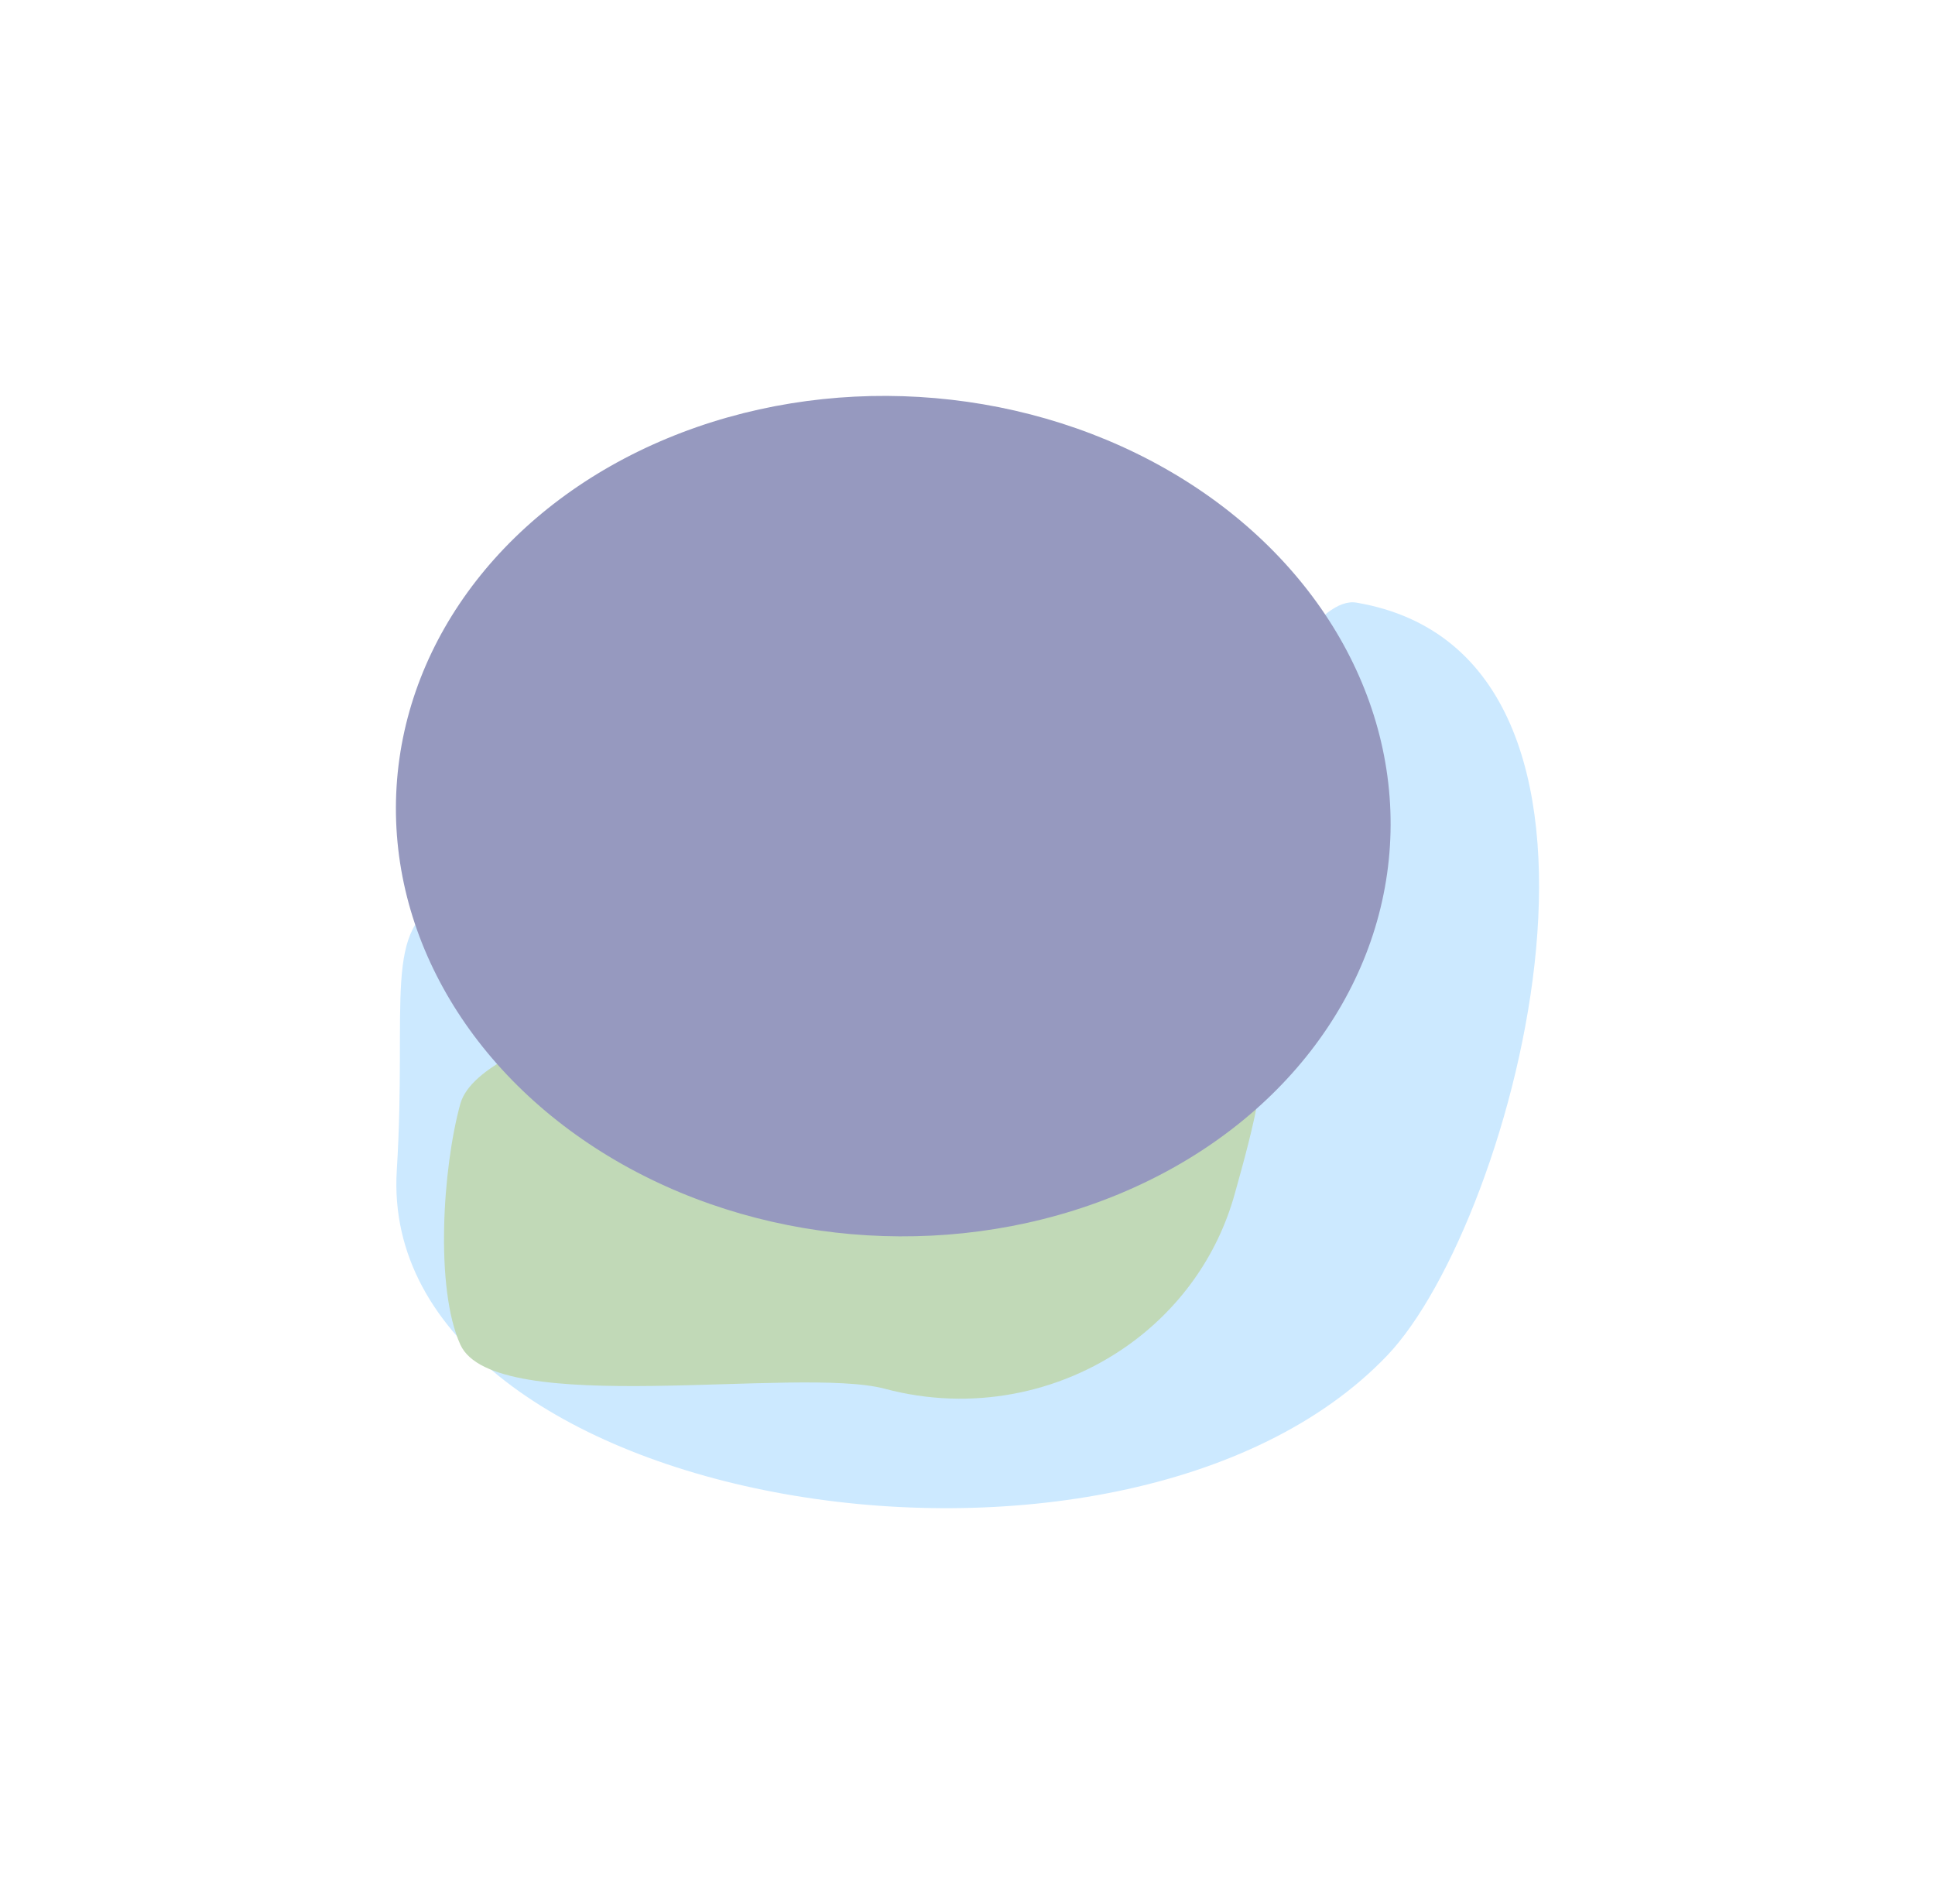
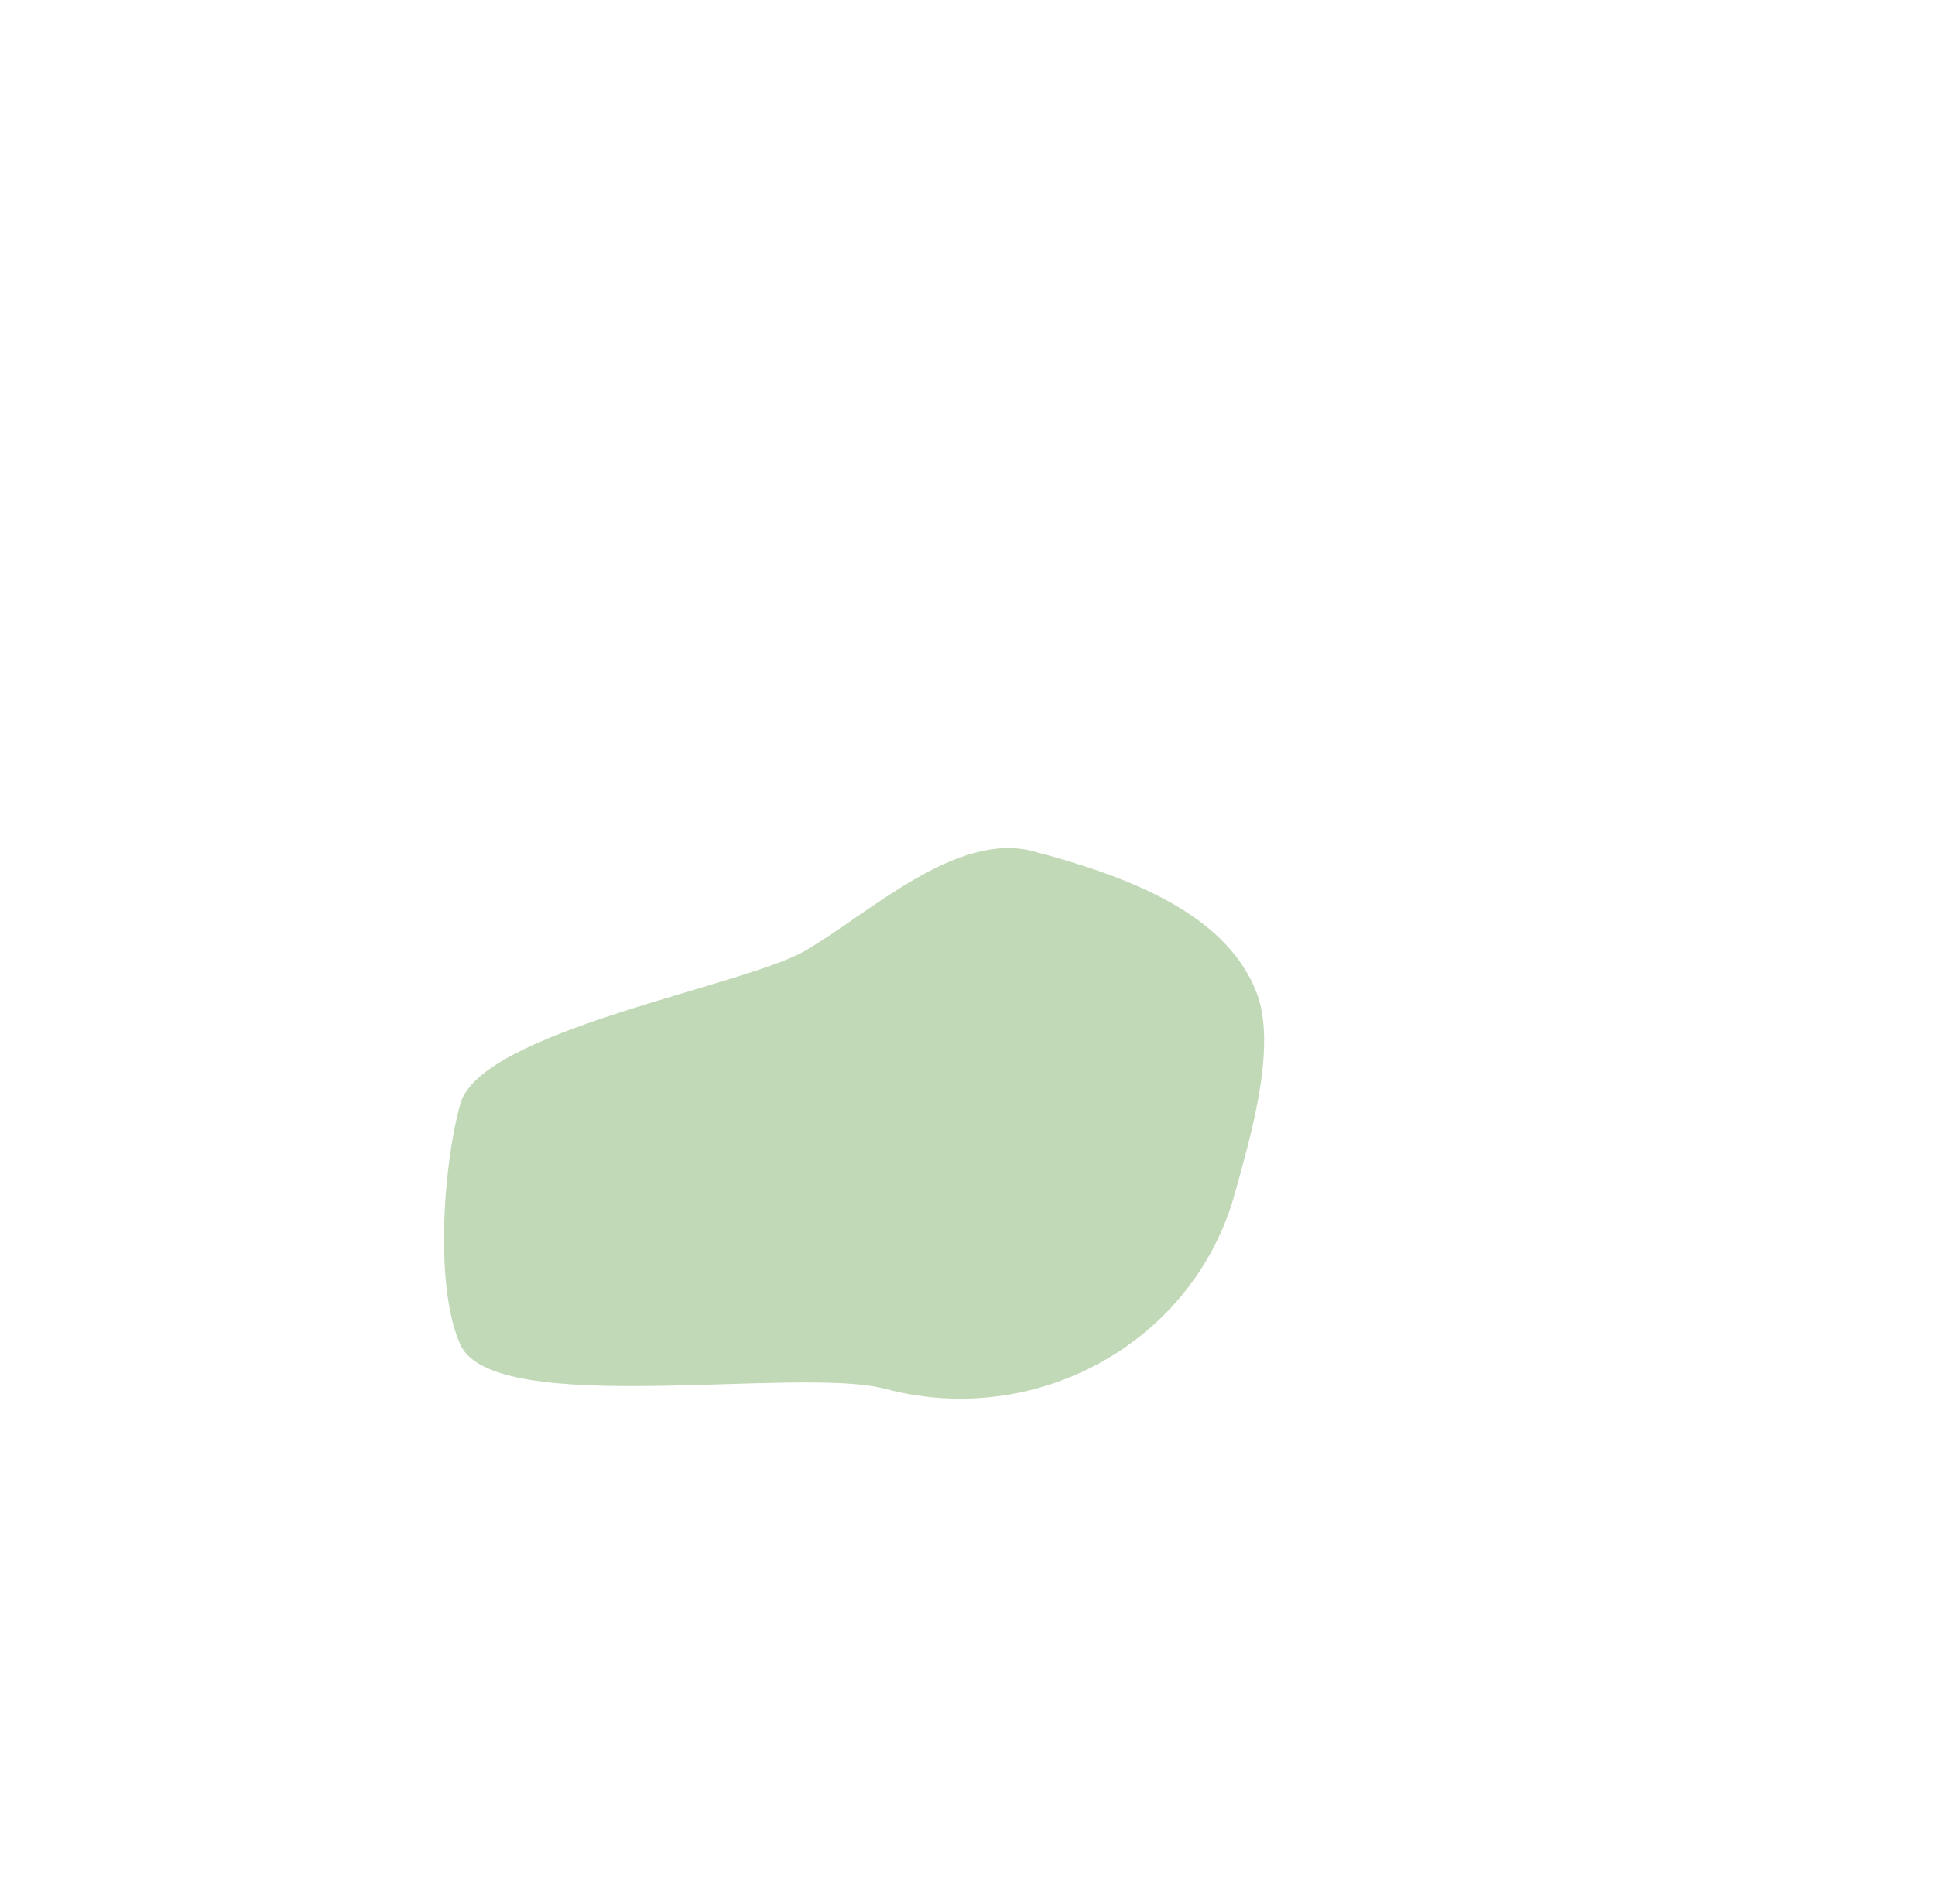
<svg xmlns="http://www.w3.org/2000/svg" xmlns:xlink="http://www.w3.org/1999/xlink" fill="none" height="2234.8" preserveAspectRatio="xMidYMid meet" style="fill: none" version="1" viewBox="0.9 0.9 2271.0 2234.8" width="2271" zoomAndPan="magnify">
  <g filter="url(#a)" id="change1_1">
-     <path d="M1212.47 1076.44C346.878 1024.76 491.256 976.391 466.591 1374.35C441.926 1772.31 1317.71 1917.26 1628.79 1591.99C1779.7 1434.2 1956.37 770.238 1593.1 708.222C1506.3 693.403 1379.42 1086.4 1212.47 1076.44Z" fill="#cce9ff" />
-   </g>
+     </g>
  <g filter="url(#b)" id="change2_1">
    <path d="M1450.17 1401.66C1429.42 1476.68 1383.49 1538.43 1323.64 1580.61C1244.54 1636.37 1141.12 1657.95 1039.39 1630.85C937.656 1603.75 580.674 1666.35 541.149 1578.99C511.245 1512.89 520.401 1371.51 541.149 1296.48C564.783 1211.02 873.129 1158.71 945.465 1117C1020.57 1073.69 1122.81 975.818 1213.83 1000.07C1320.62 1028.52 1437.62 1070.79 1475.05 1164.25C1500.25 1227.18 1469.55 1331.56 1450.17 1401.66Z" fill="#c1d9b7" />
  </g>
  <g filter="url(#c)" id="change3_1">
-     <ellipse cx="583.954" cy="492.927" fill="#9699bf" rx="583.954" ry="492.927" transform="rotate(-176.583 822.999 718.895) skewX(-.13)" />
-   </g>
+     </g>
  <defs>
    <filter color-interpolation-filters="sRGB" filterUnits="userSpaceOnUse" height="1992.52" id="a" width="2270.46" x="1.424" xlink:actuate="onLoad" xlink:show="other" xlink:type="simple" y="243.157">
      <feFlood flood-opacity="0" result="BackgroundImageFix" />
      <feBlend in="SourceGraphic" in2="BackgroundImageFix" result="shape" />
      <feGaussianBlur result="effect1_foregroundBlur_661_405" stdDeviation="232.328" />
    </filter>
    <filter color-interpolation-filters="sRGB" filterUnits="userSpaceOnUse" height="1575.55" id="b" width="1891.87" x="57.345" xlink:actuate="onLoad" xlink:show="other" xlink:type="simple" y="531.605">
      <feFlood flood-opacity="0" result="BackgroundImageFix" />
      <feBlend in="SourceGraphic" in2="BackgroundImageFix" result="shape" />
      <feGaussianBlur result="effect1_foregroundBlur_661_405" stdDeviation="232.328" />
    </filter>
    <filter color-interpolation-filters="sRGB" filterUnits="userSpaceOnUse" height="1915.78" id="c" width="2096.77" x="0.884" xlink:actuate="onLoad" xlink:show="other" xlink:type="simple" y="0.887">
      <feFlood flood-opacity="0" result="BackgroundImageFix" />
      <feBlend in="SourceGraphic" in2="BackgroundImageFix" result="shape" />
      <feGaussianBlur result="effect1_foregroundBlur_661_405" stdDeviation="232.328" />
    </filter>
  </defs>
</svg>